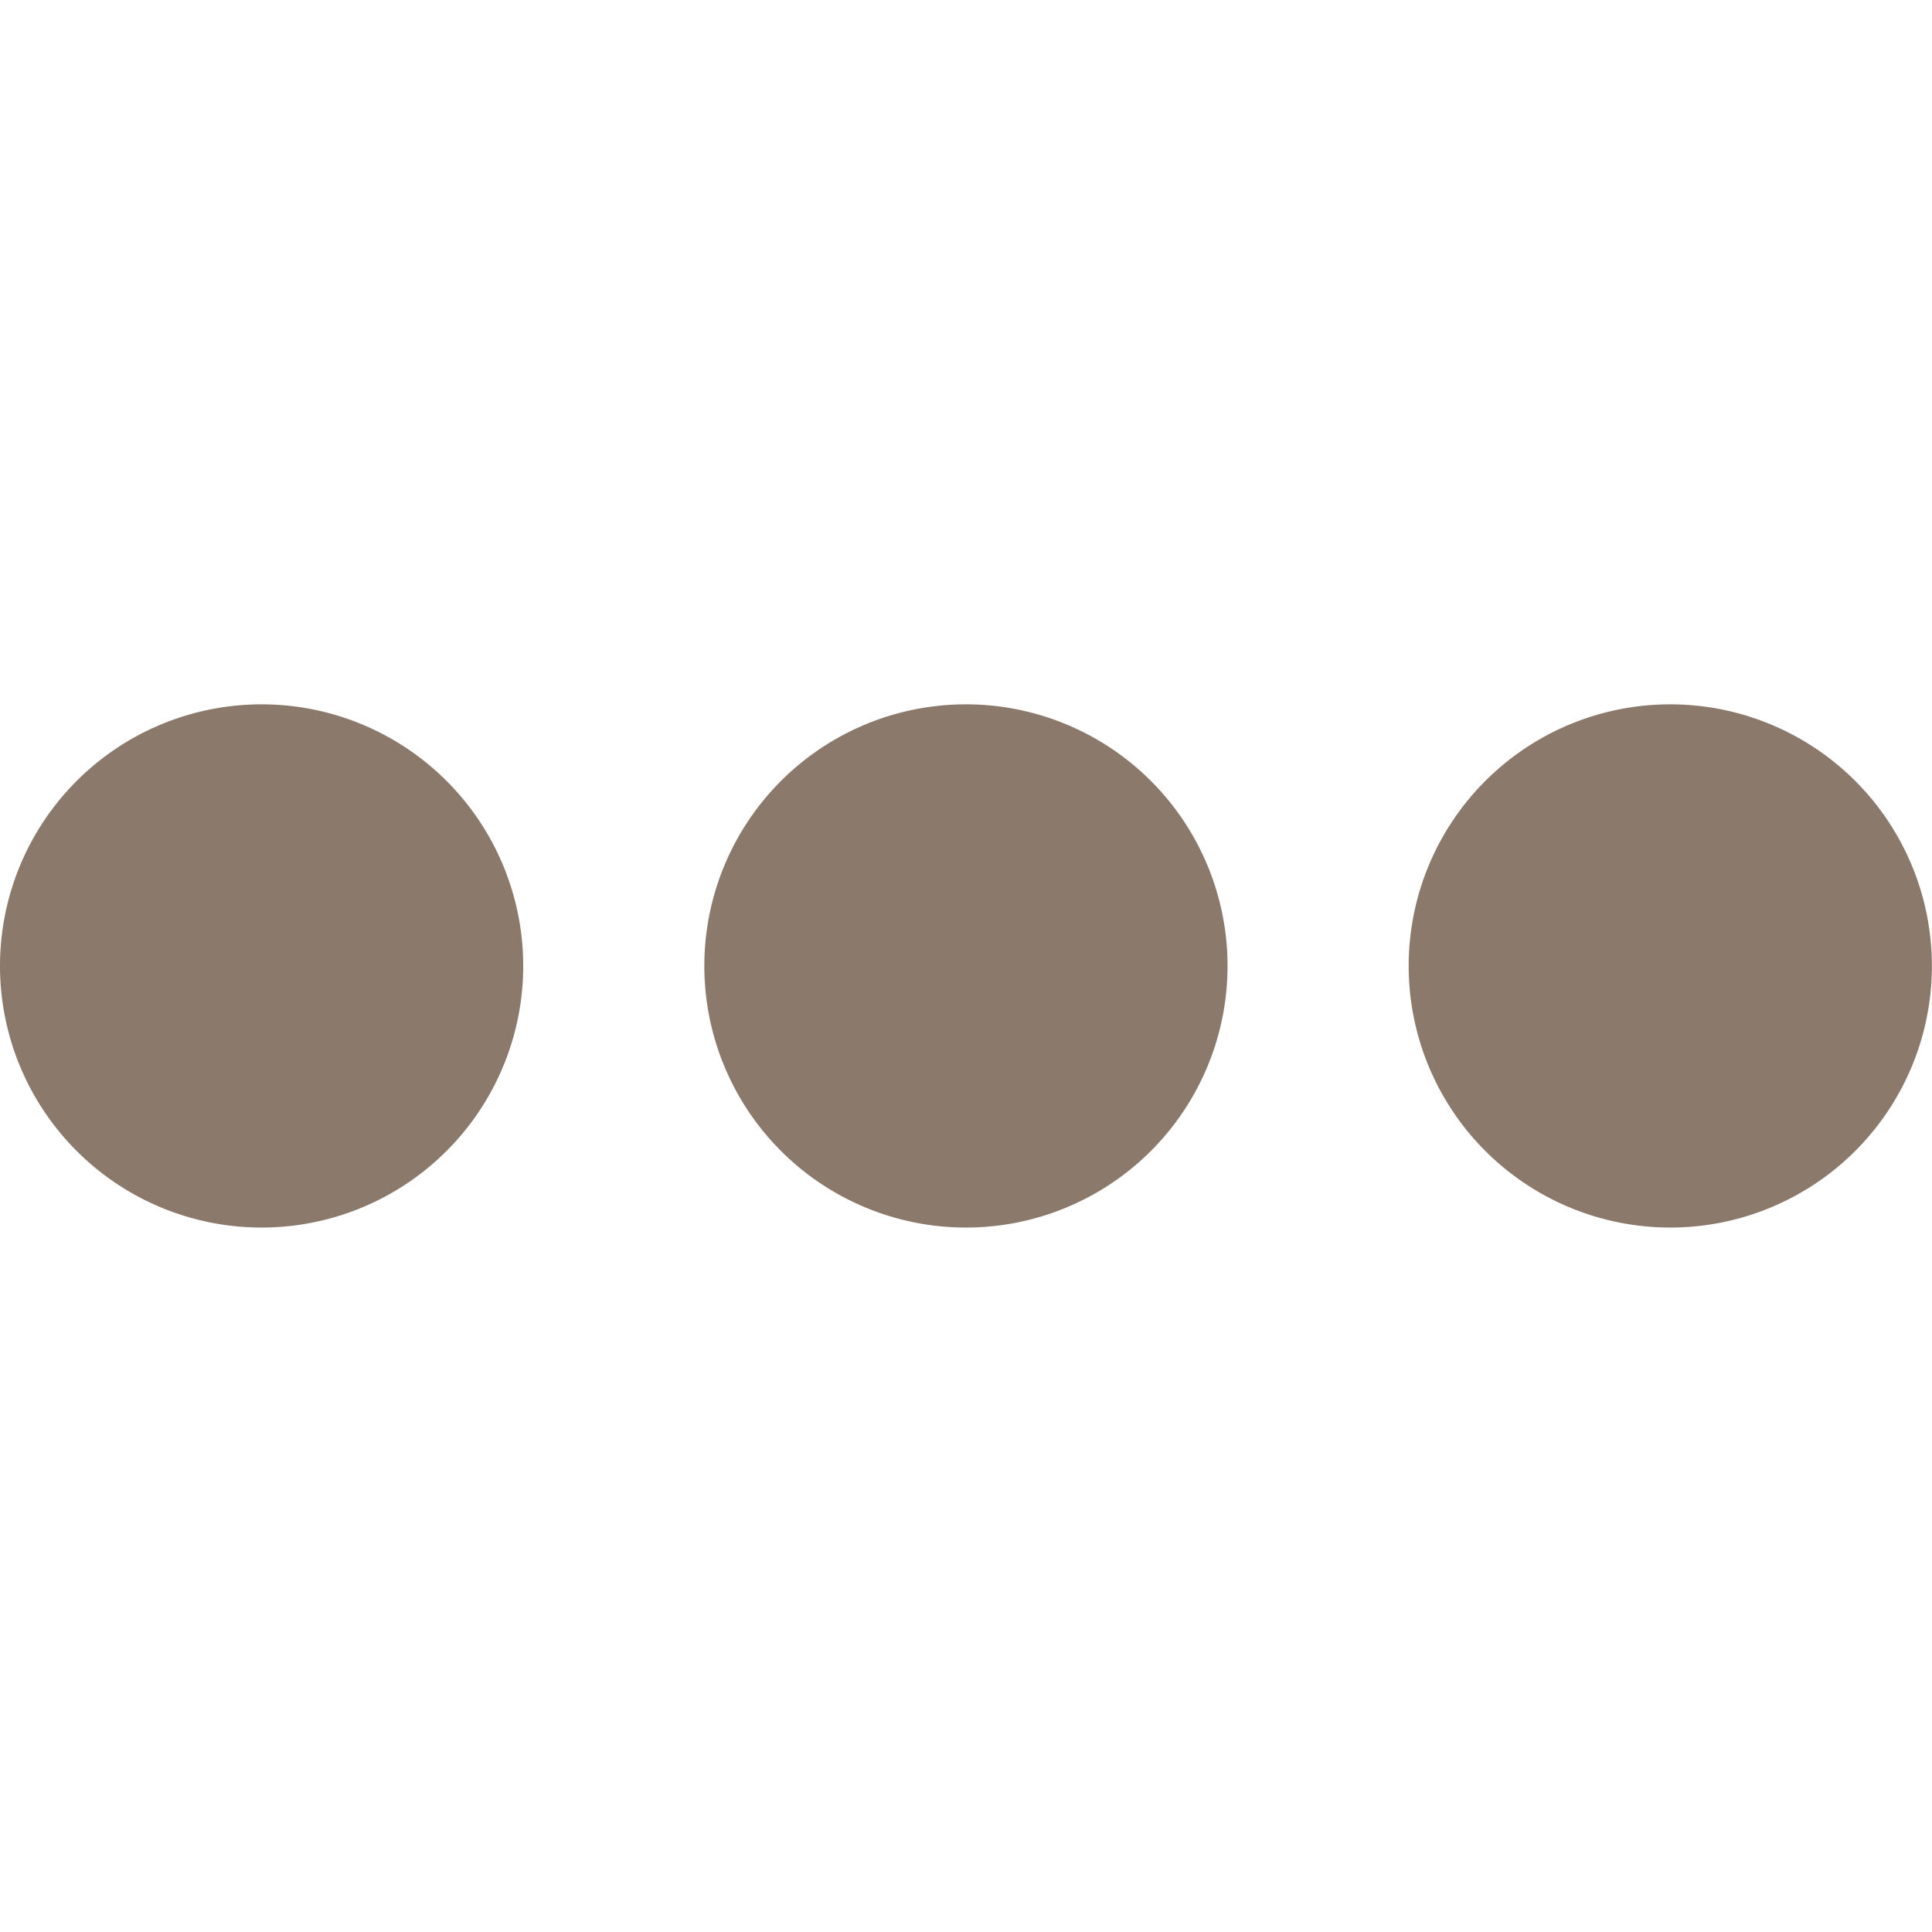
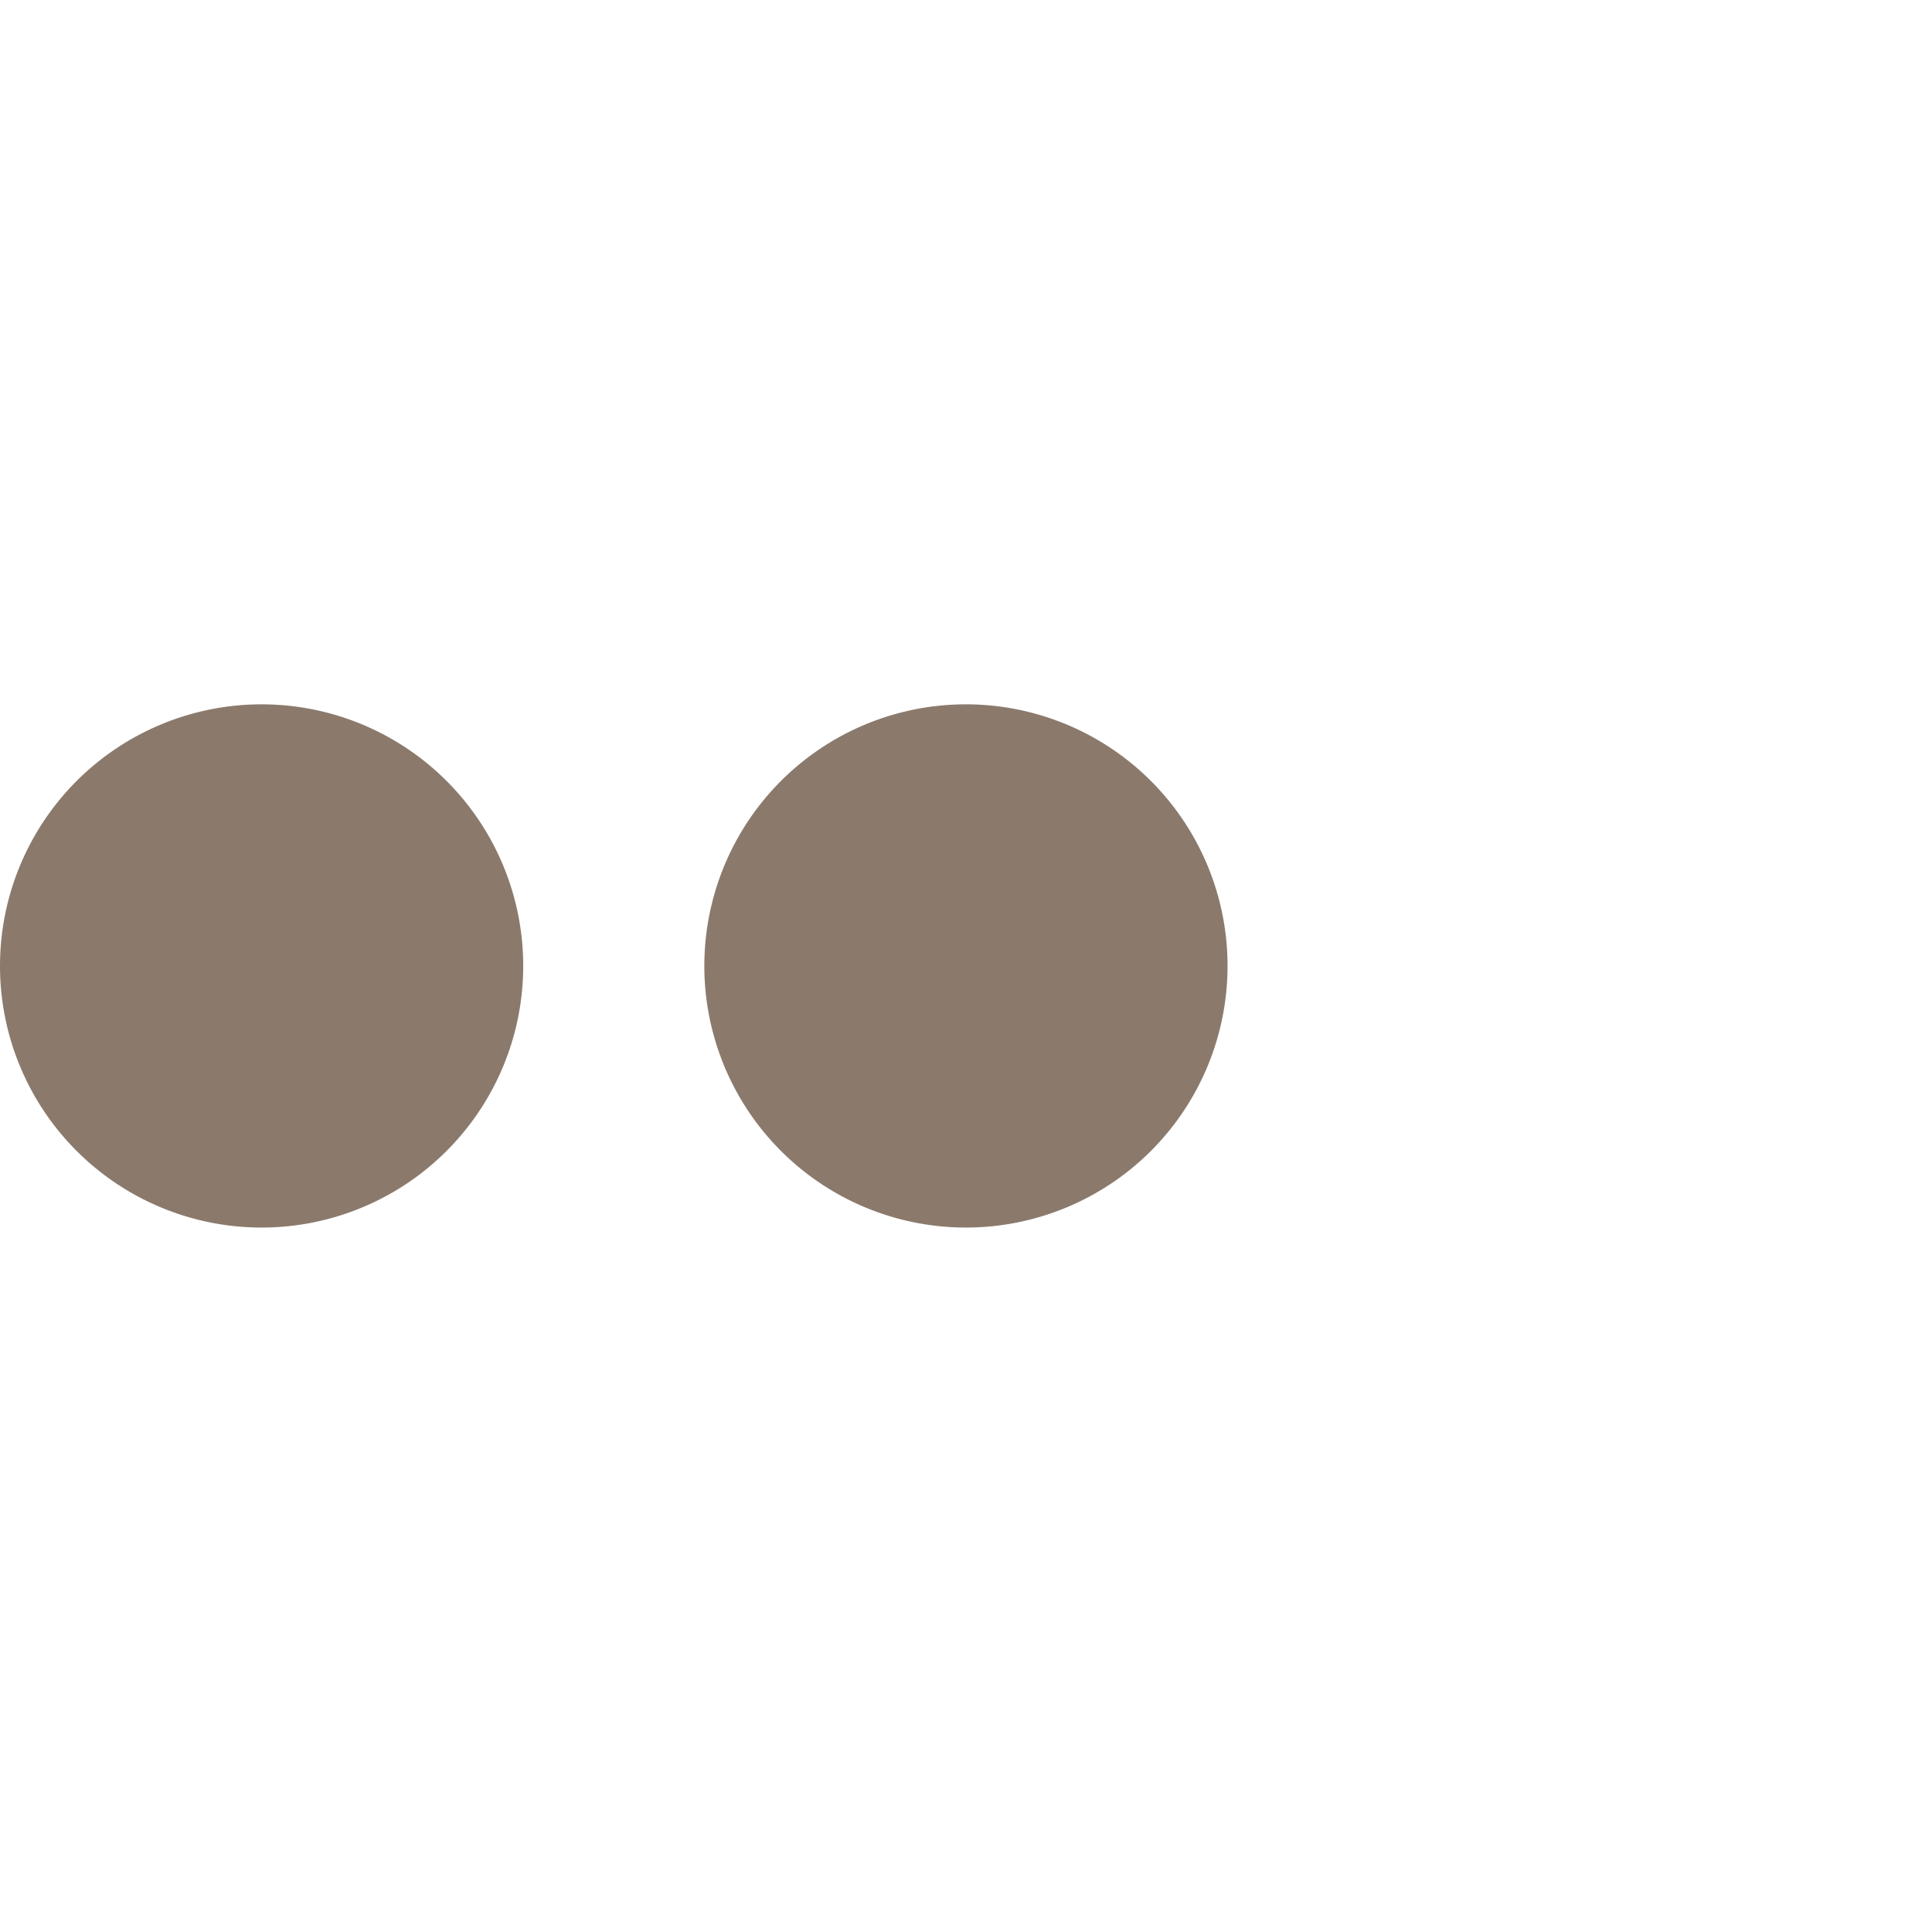
<svg xmlns="http://www.w3.org/2000/svg" viewBox="0 0 140 140" height="140" width="140">
  <g transform="matrix(5.833,0,0,5.833,0,0)">
    <path d="M0.000 12.000 A3.250 3.250 0 1 0 6.500 12.000 A3.250 3.250 0 1 0 0.000 12.000 Z" fill="#8b7a6c" stroke="none" stroke-linecap="round" stroke-linejoin="round" stroke-width="0" />
    <path d="M8.750 12.000 A3.250 3.250 0 1 0 15.250 12.000 A3.250 3.250 0 1 0 8.750 12.000 Z" fill="#8b7a6c" stroke="none" stroke-linecap="round" stroke-linejoin="round" stroke-width="0" />
-     <path d="M17.500 12.000 A3.250 3.250 0 1 0 24.000 12.000 A3.250 3.250 0 1 0 17.500 12.000 Z" fill="#8b7a6c" stroke="none" stroke-linecap="round" stroke-linejoin="round" stroke-width="0" />
  </g>
</svg>